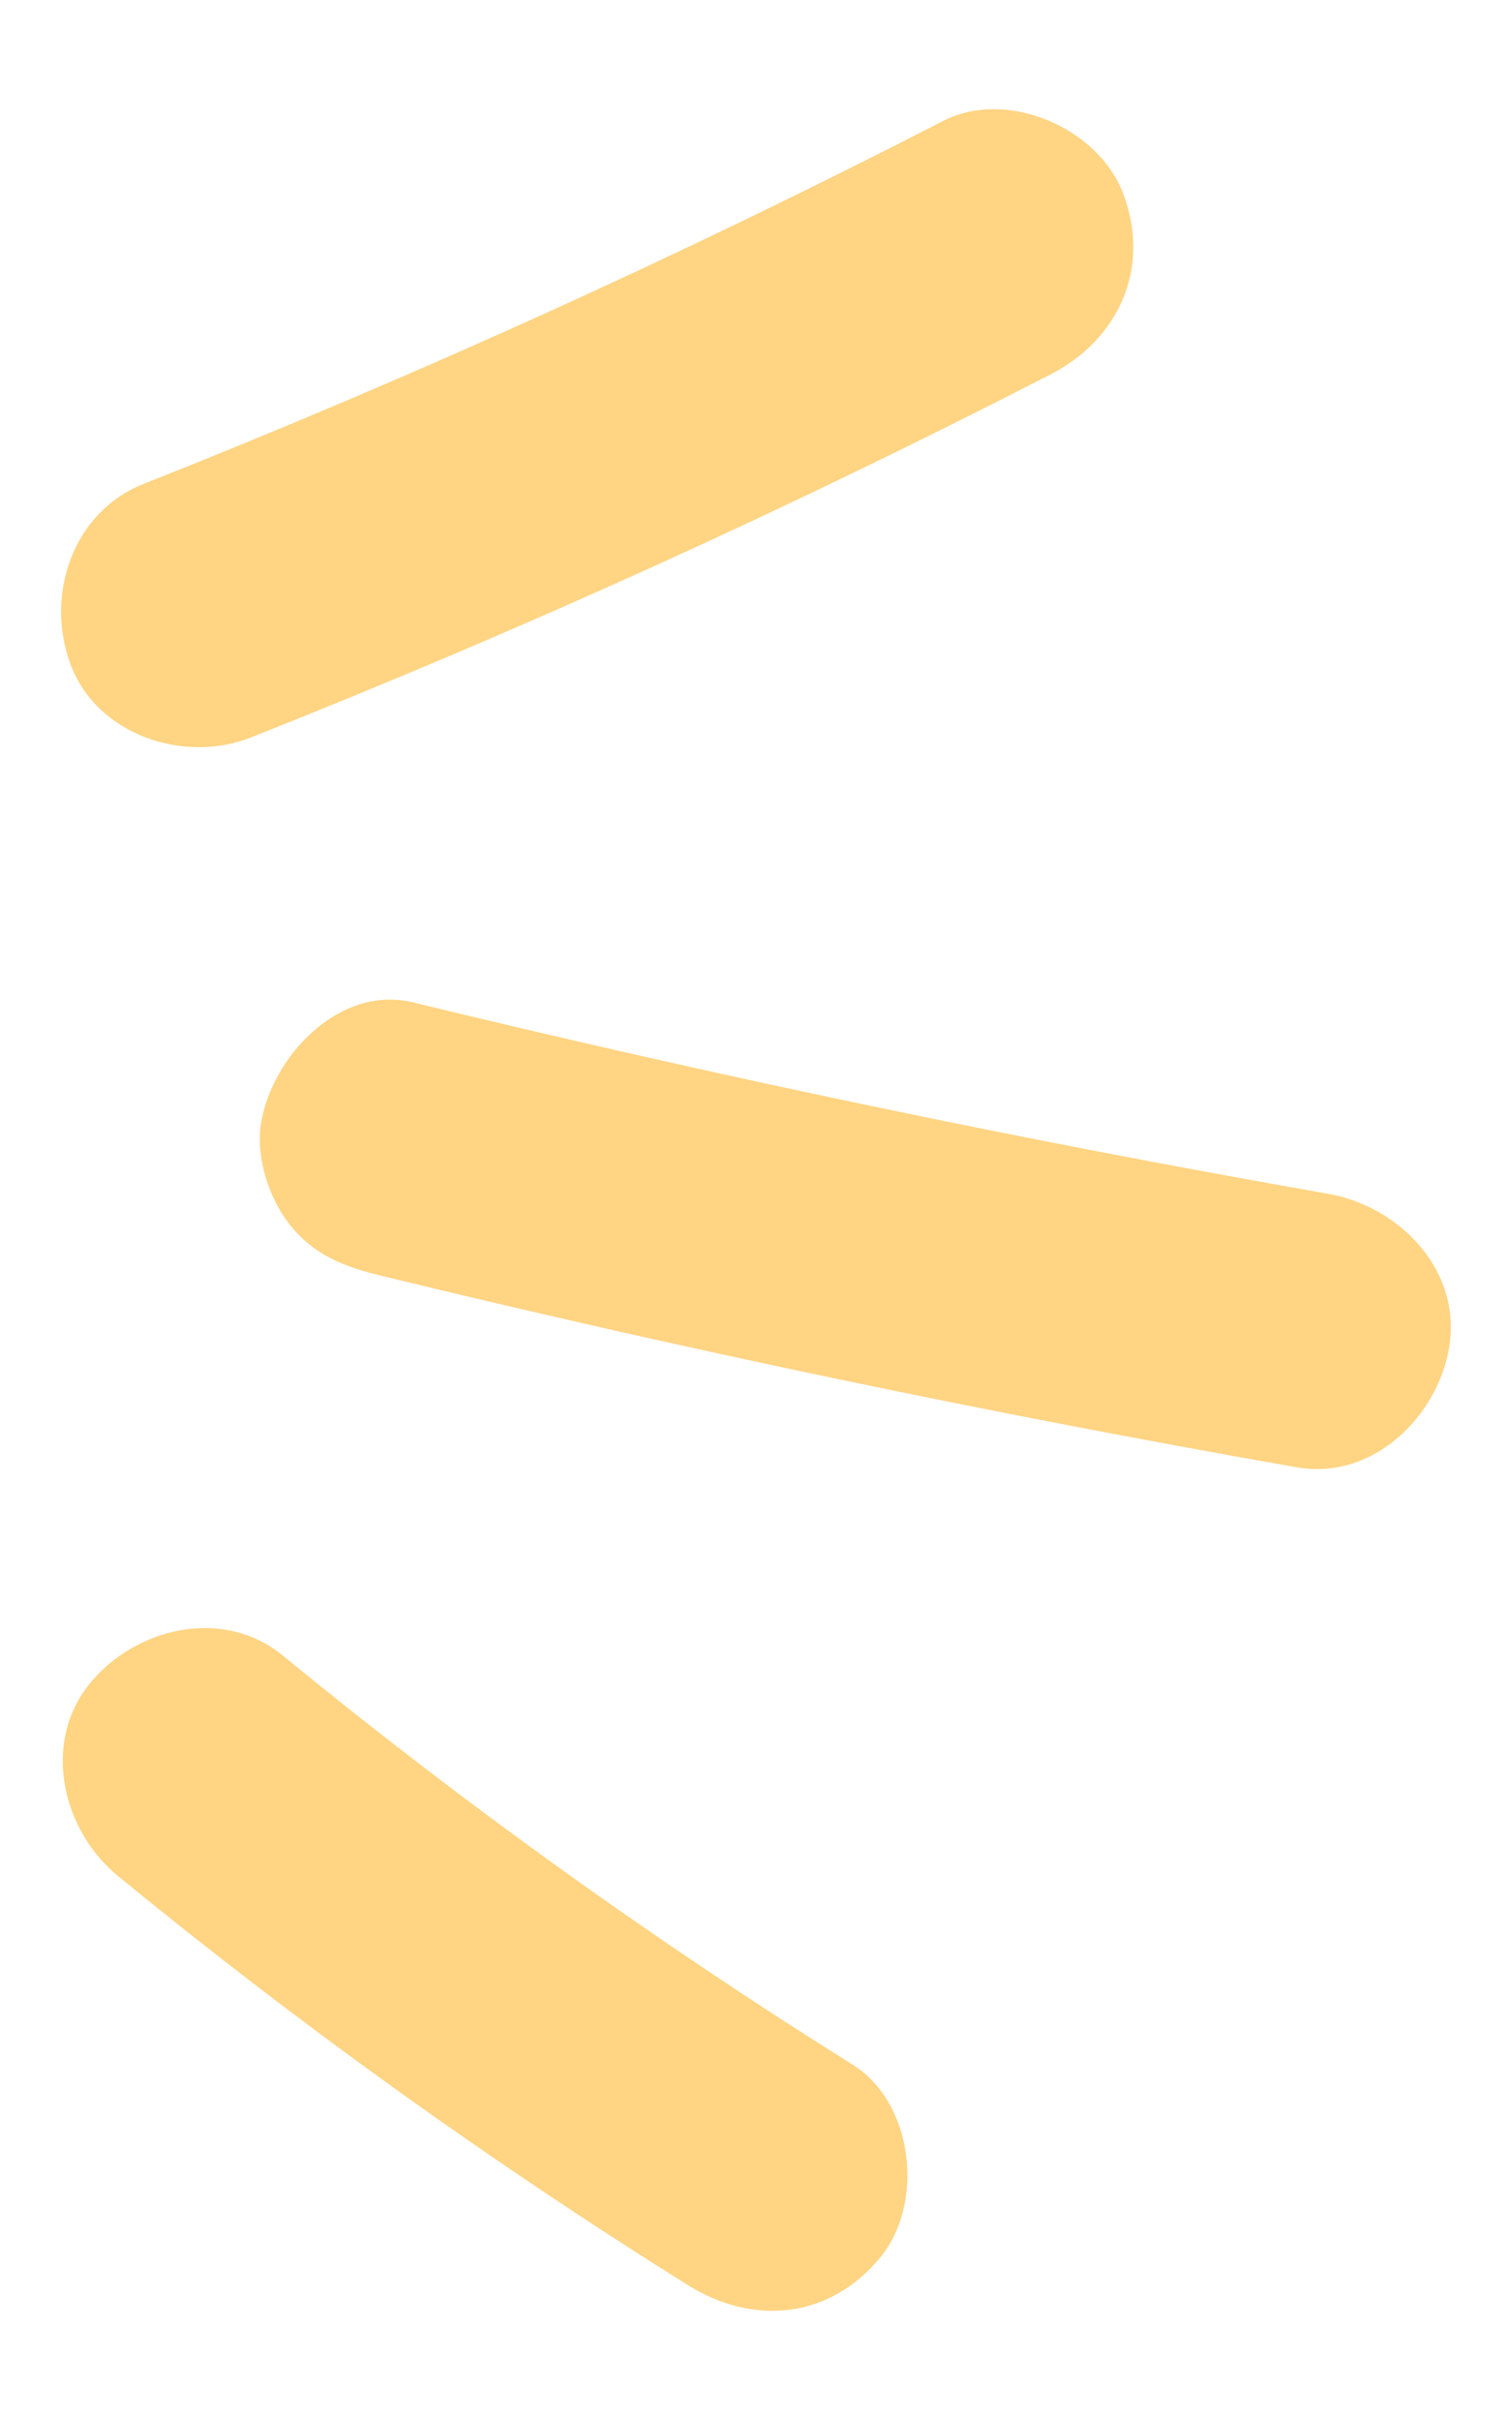
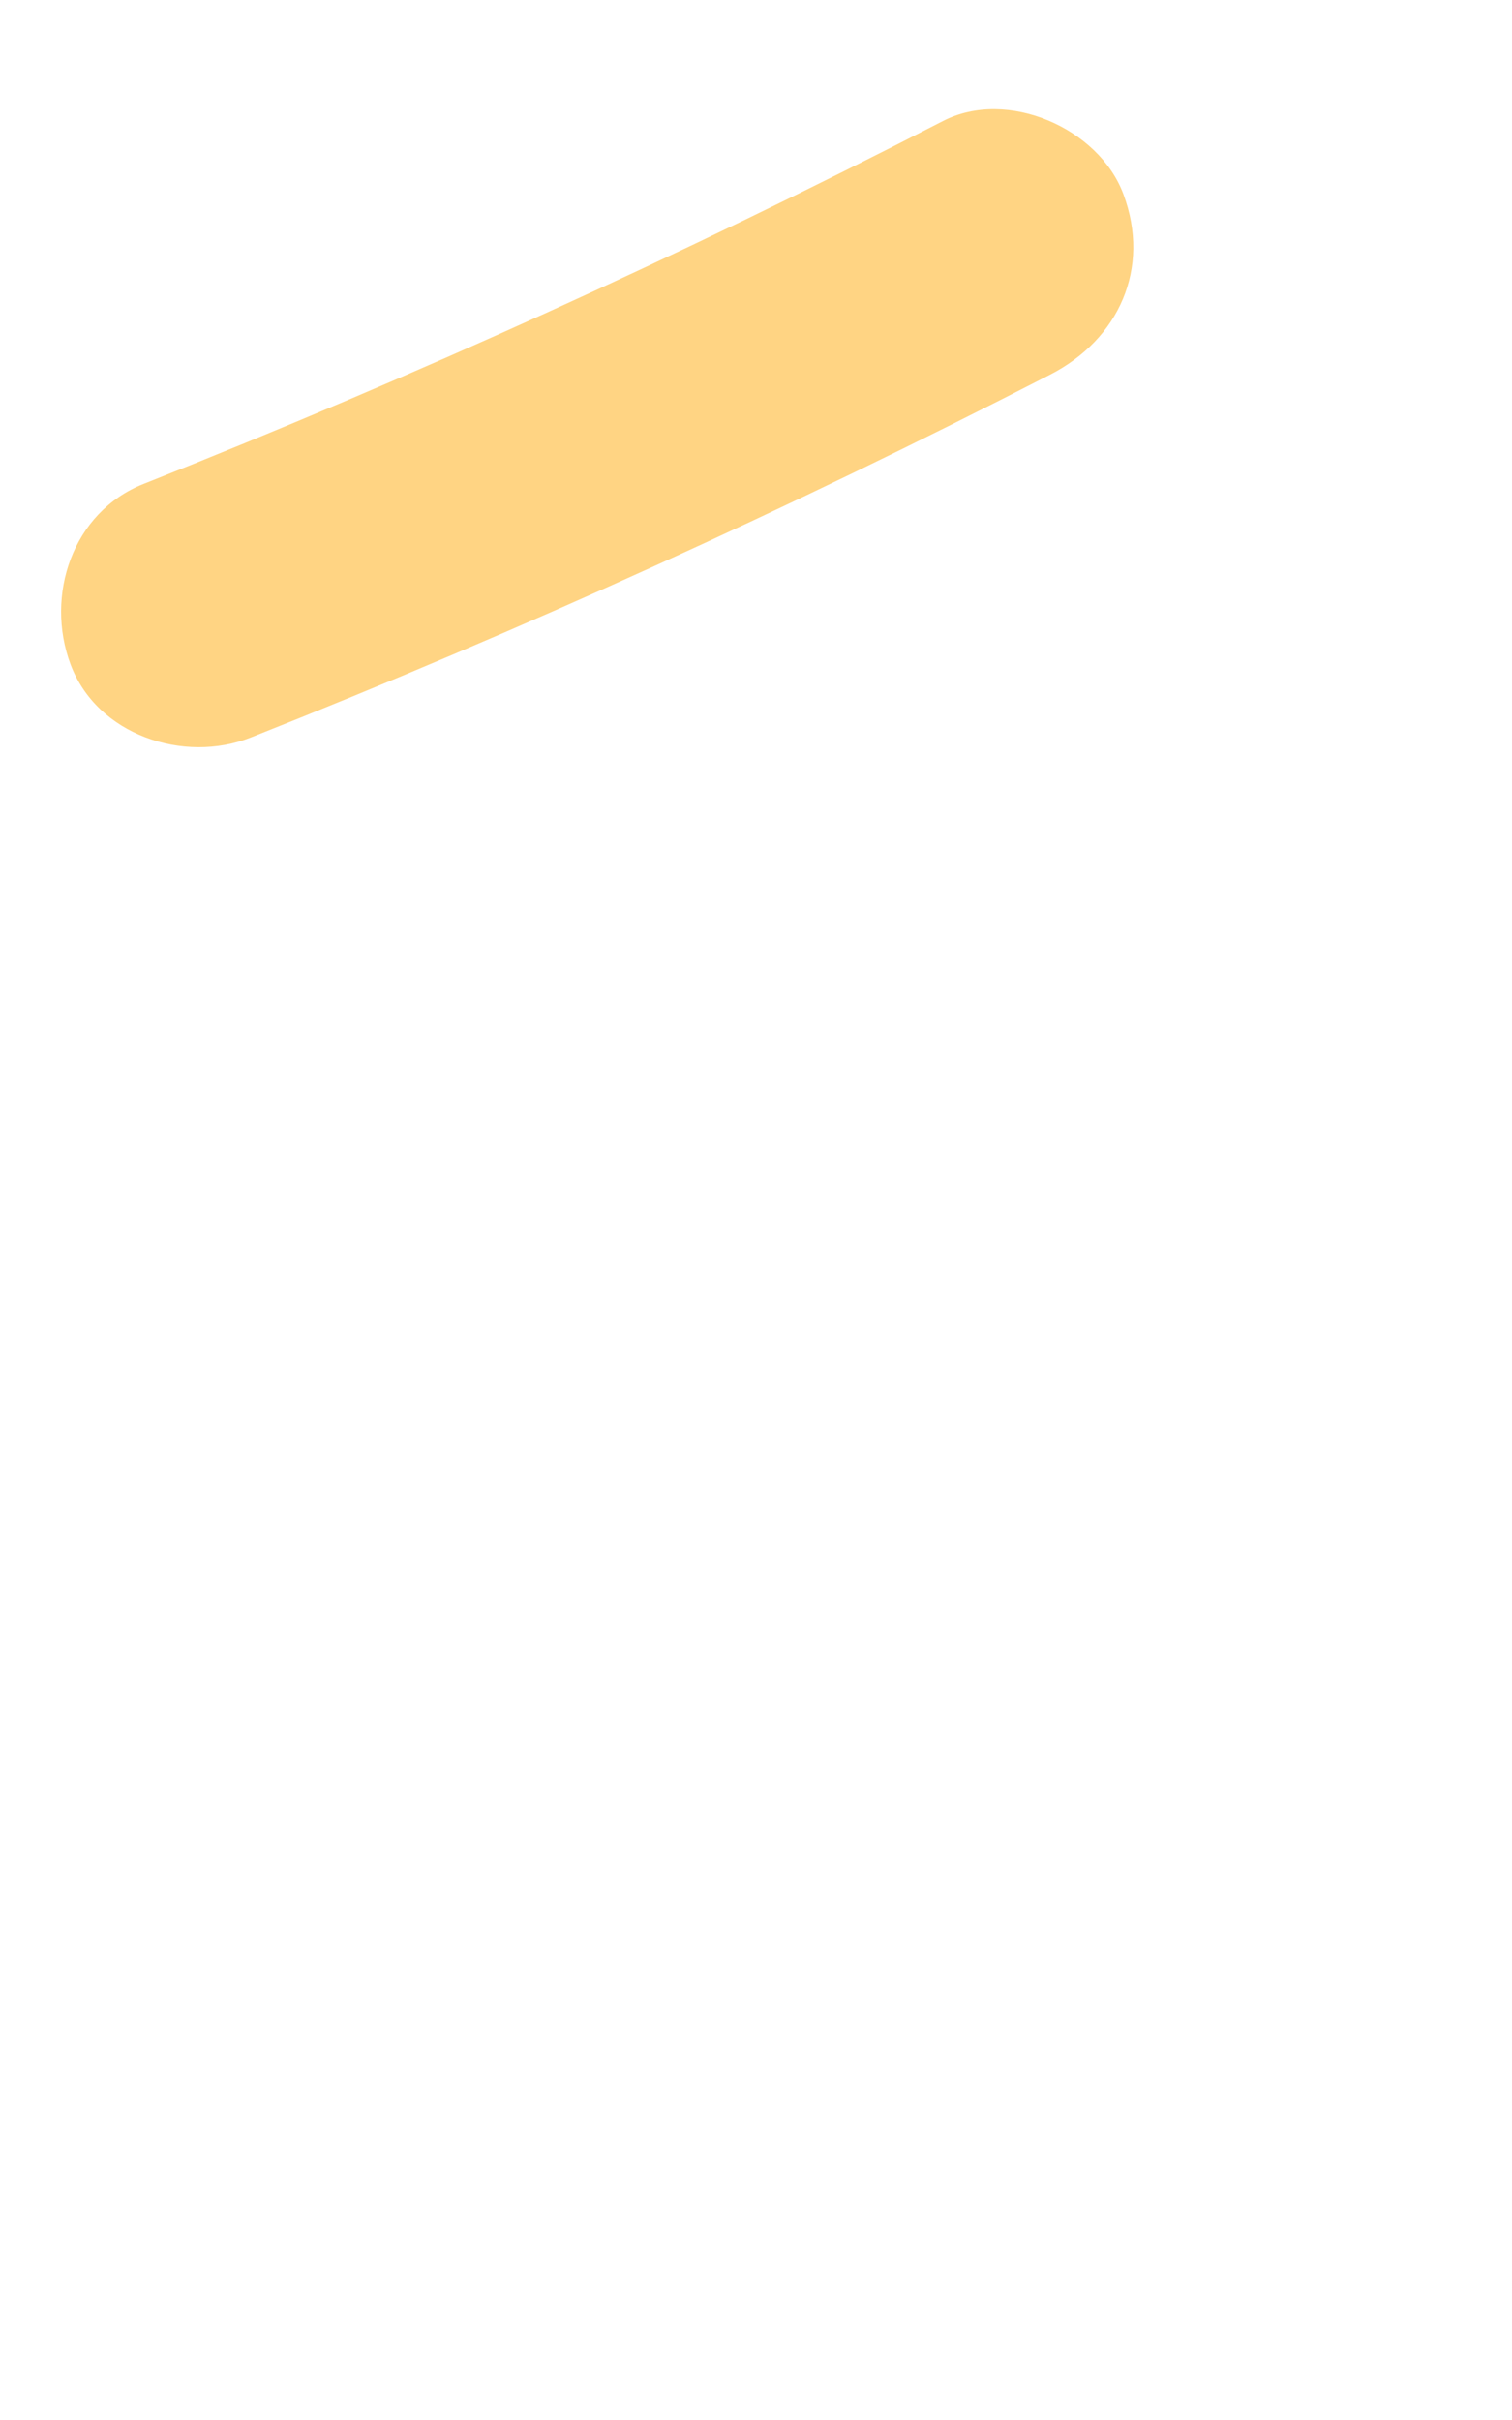
<svg xmlns="http://www.w3.org/2000/svg" version="1.1" id="Layer_1" x="0px" y="0px" viewBox="0 0 45 72" enable-background="new 0 0 45 72" xml:space="preserve">
  <g>
    <g>
-       <path fill="#FFD483" d="M26.202,67.159c-1.506,1.836-3.781,2.047-5.732,0.827c-5.909-3.693-11.574-7.758-16.964-12.174    c-1.655-1.356-2.274-3.968-0.827-5.732c1.357-1.655,3.957-2.281,5.732-0.827c5.39,4.415,11.055,8.481,16.964,12.174    C27.196,62.565,27.524,65.546,26.202,67.159z" />
-     </g>
+       </g>
    <g>
-       <path fill="#FFD483" d="M43.136,40.05c-0.328,2.083-2.279,4.003-4.532,3.607c-9.136-1.602-18.217-3.501-27.23-5.693    c-1.115-0.271-2.038-0.611-2.774-1.559c-0.604-0.778-0.989-1.983-0.833-2.973c0.309-1.964,2.31-4.148,4.532-3.607    c9.013,2.192,18.094,4.09,27.23,5.693C41.637,35.888,43.494,37.776,43.136,40.05z" />
-     </g>
+       </g>
    <g>
      <path fill="#FFD483" d="M33.435,5.778c0.821,2.207-0.136,4.317-2.179,5.367c-7.75,3.983-15.69,7.587-23.791,10.797    c-1.991,0.789-4.584-0.073-5.367-2.179c-0.759-2.041,0.048-4.523,2.179-5.367c8.101-3.21,16.041-6.813,23.791-10.797    C29.978,2.617,32.704,3.812,33.435,5.778z" />
    </g>
  </g>
</svg>